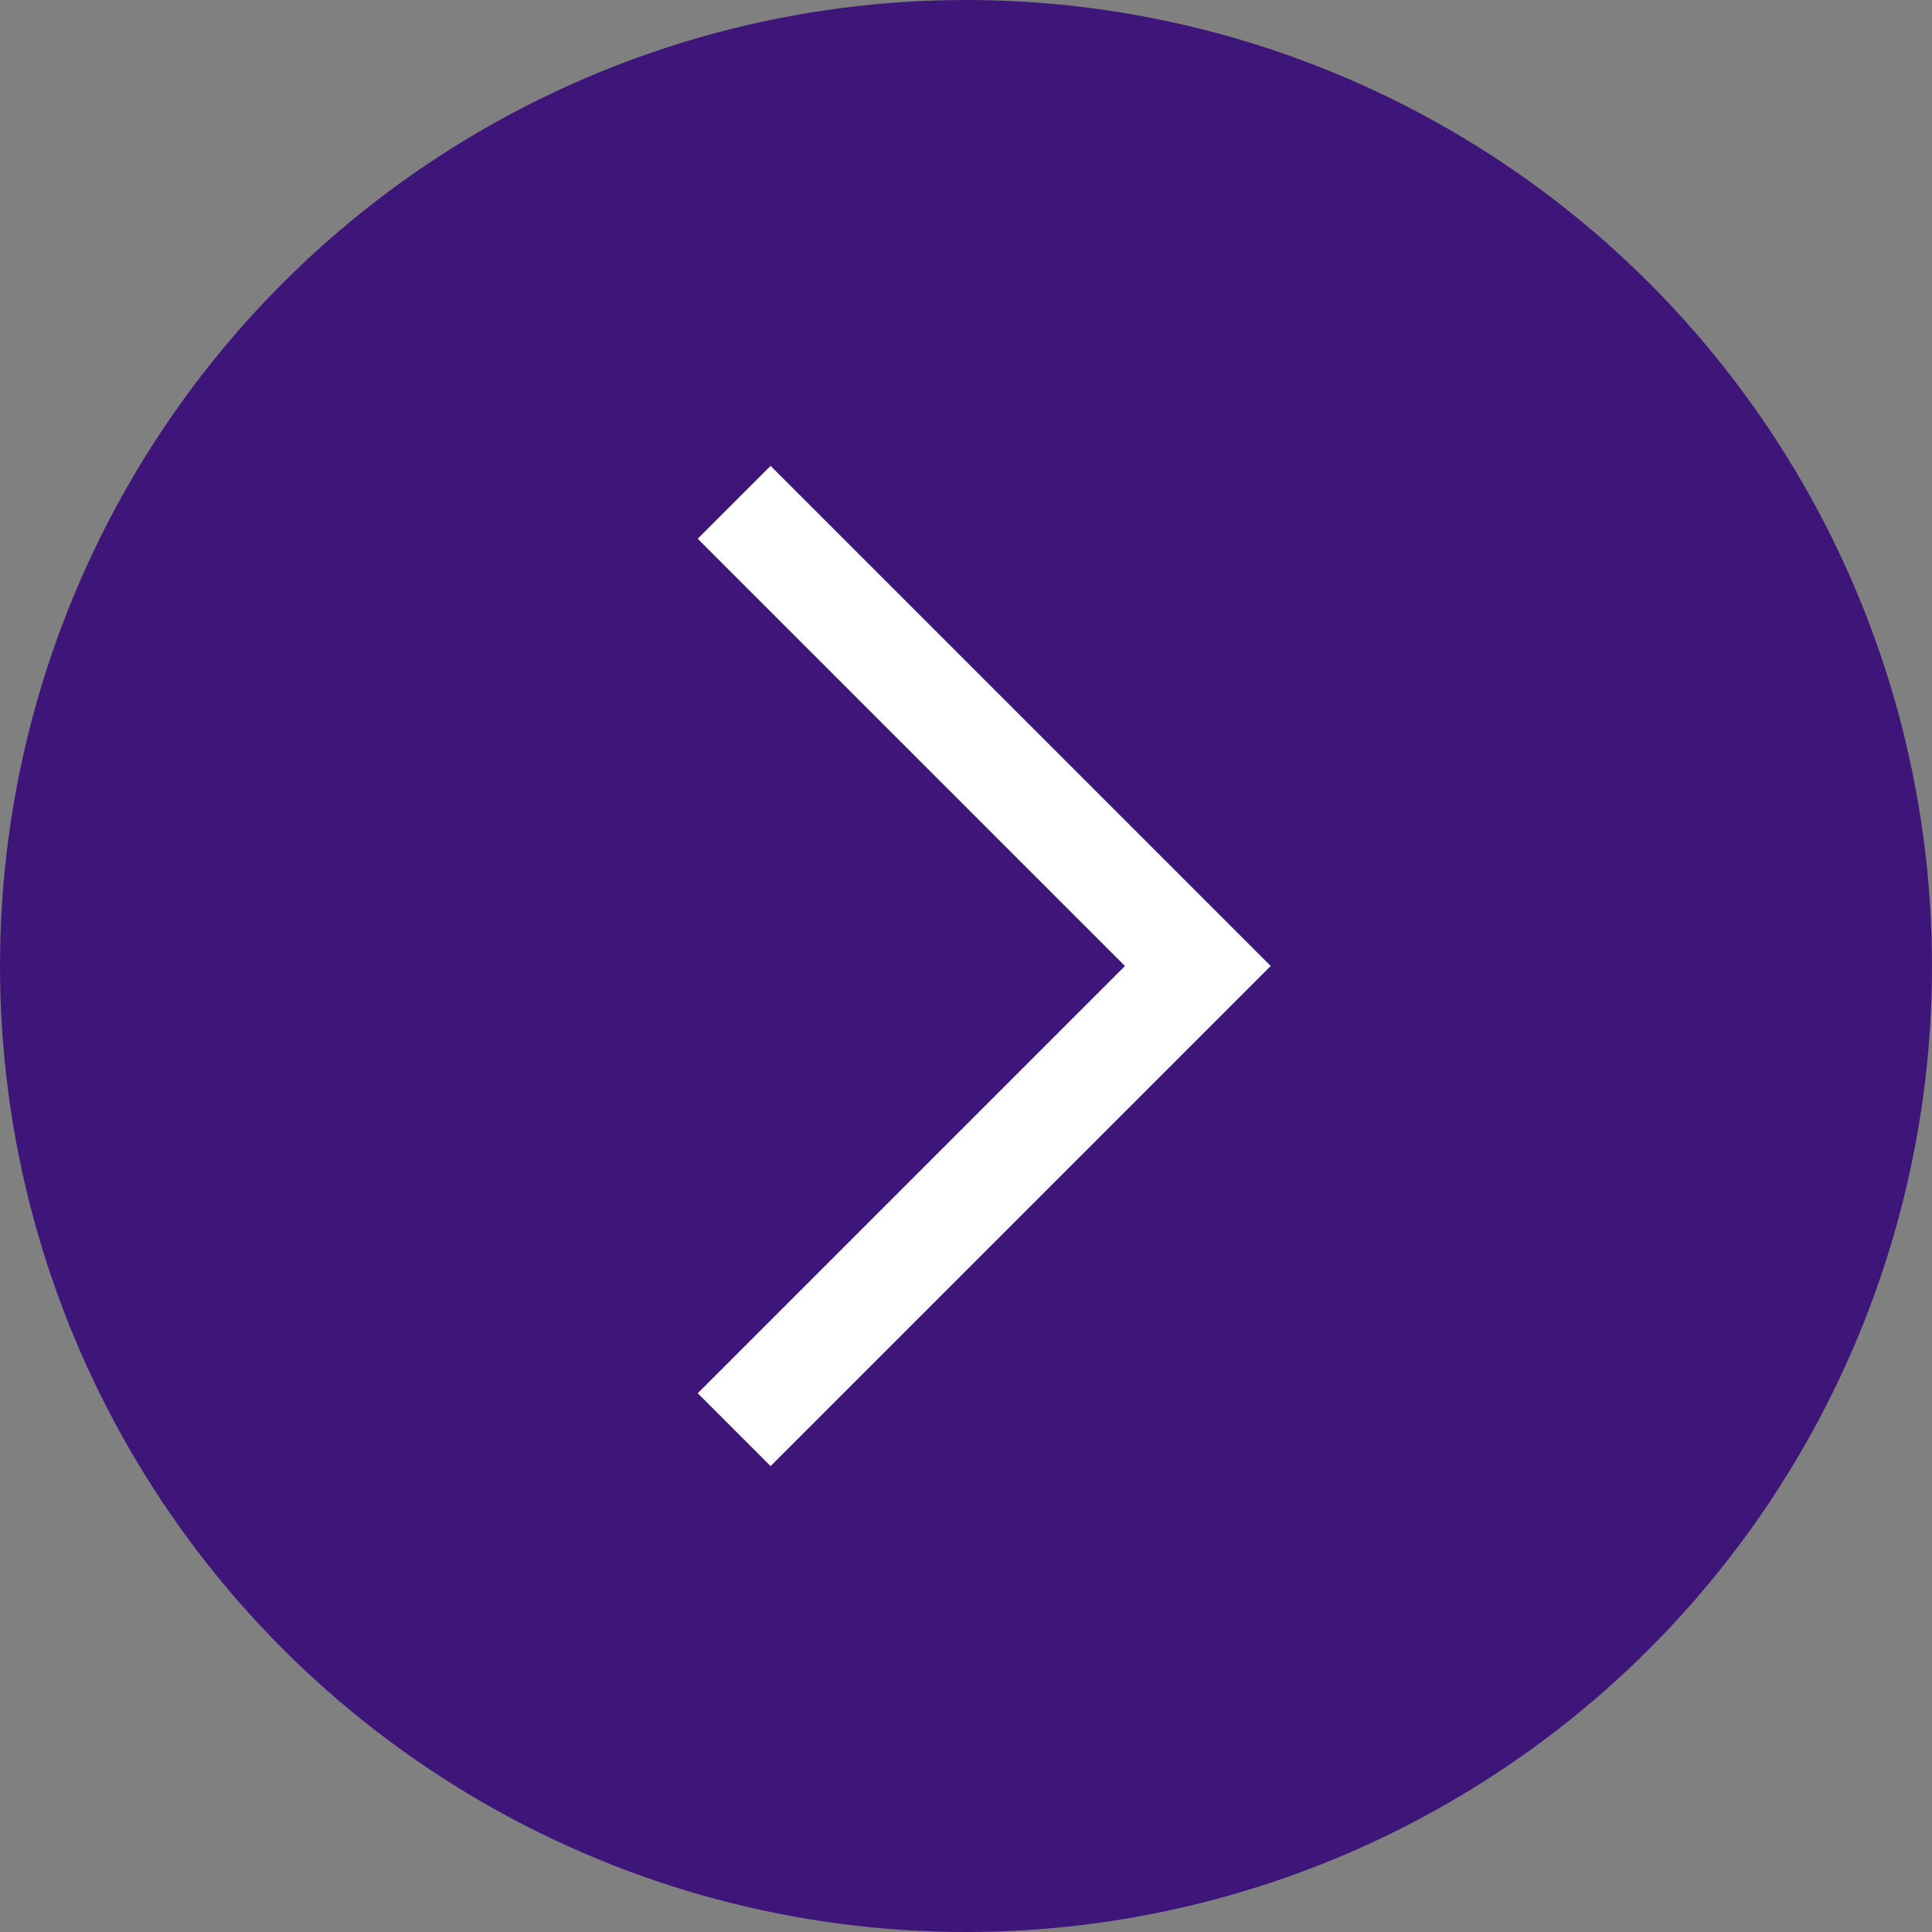
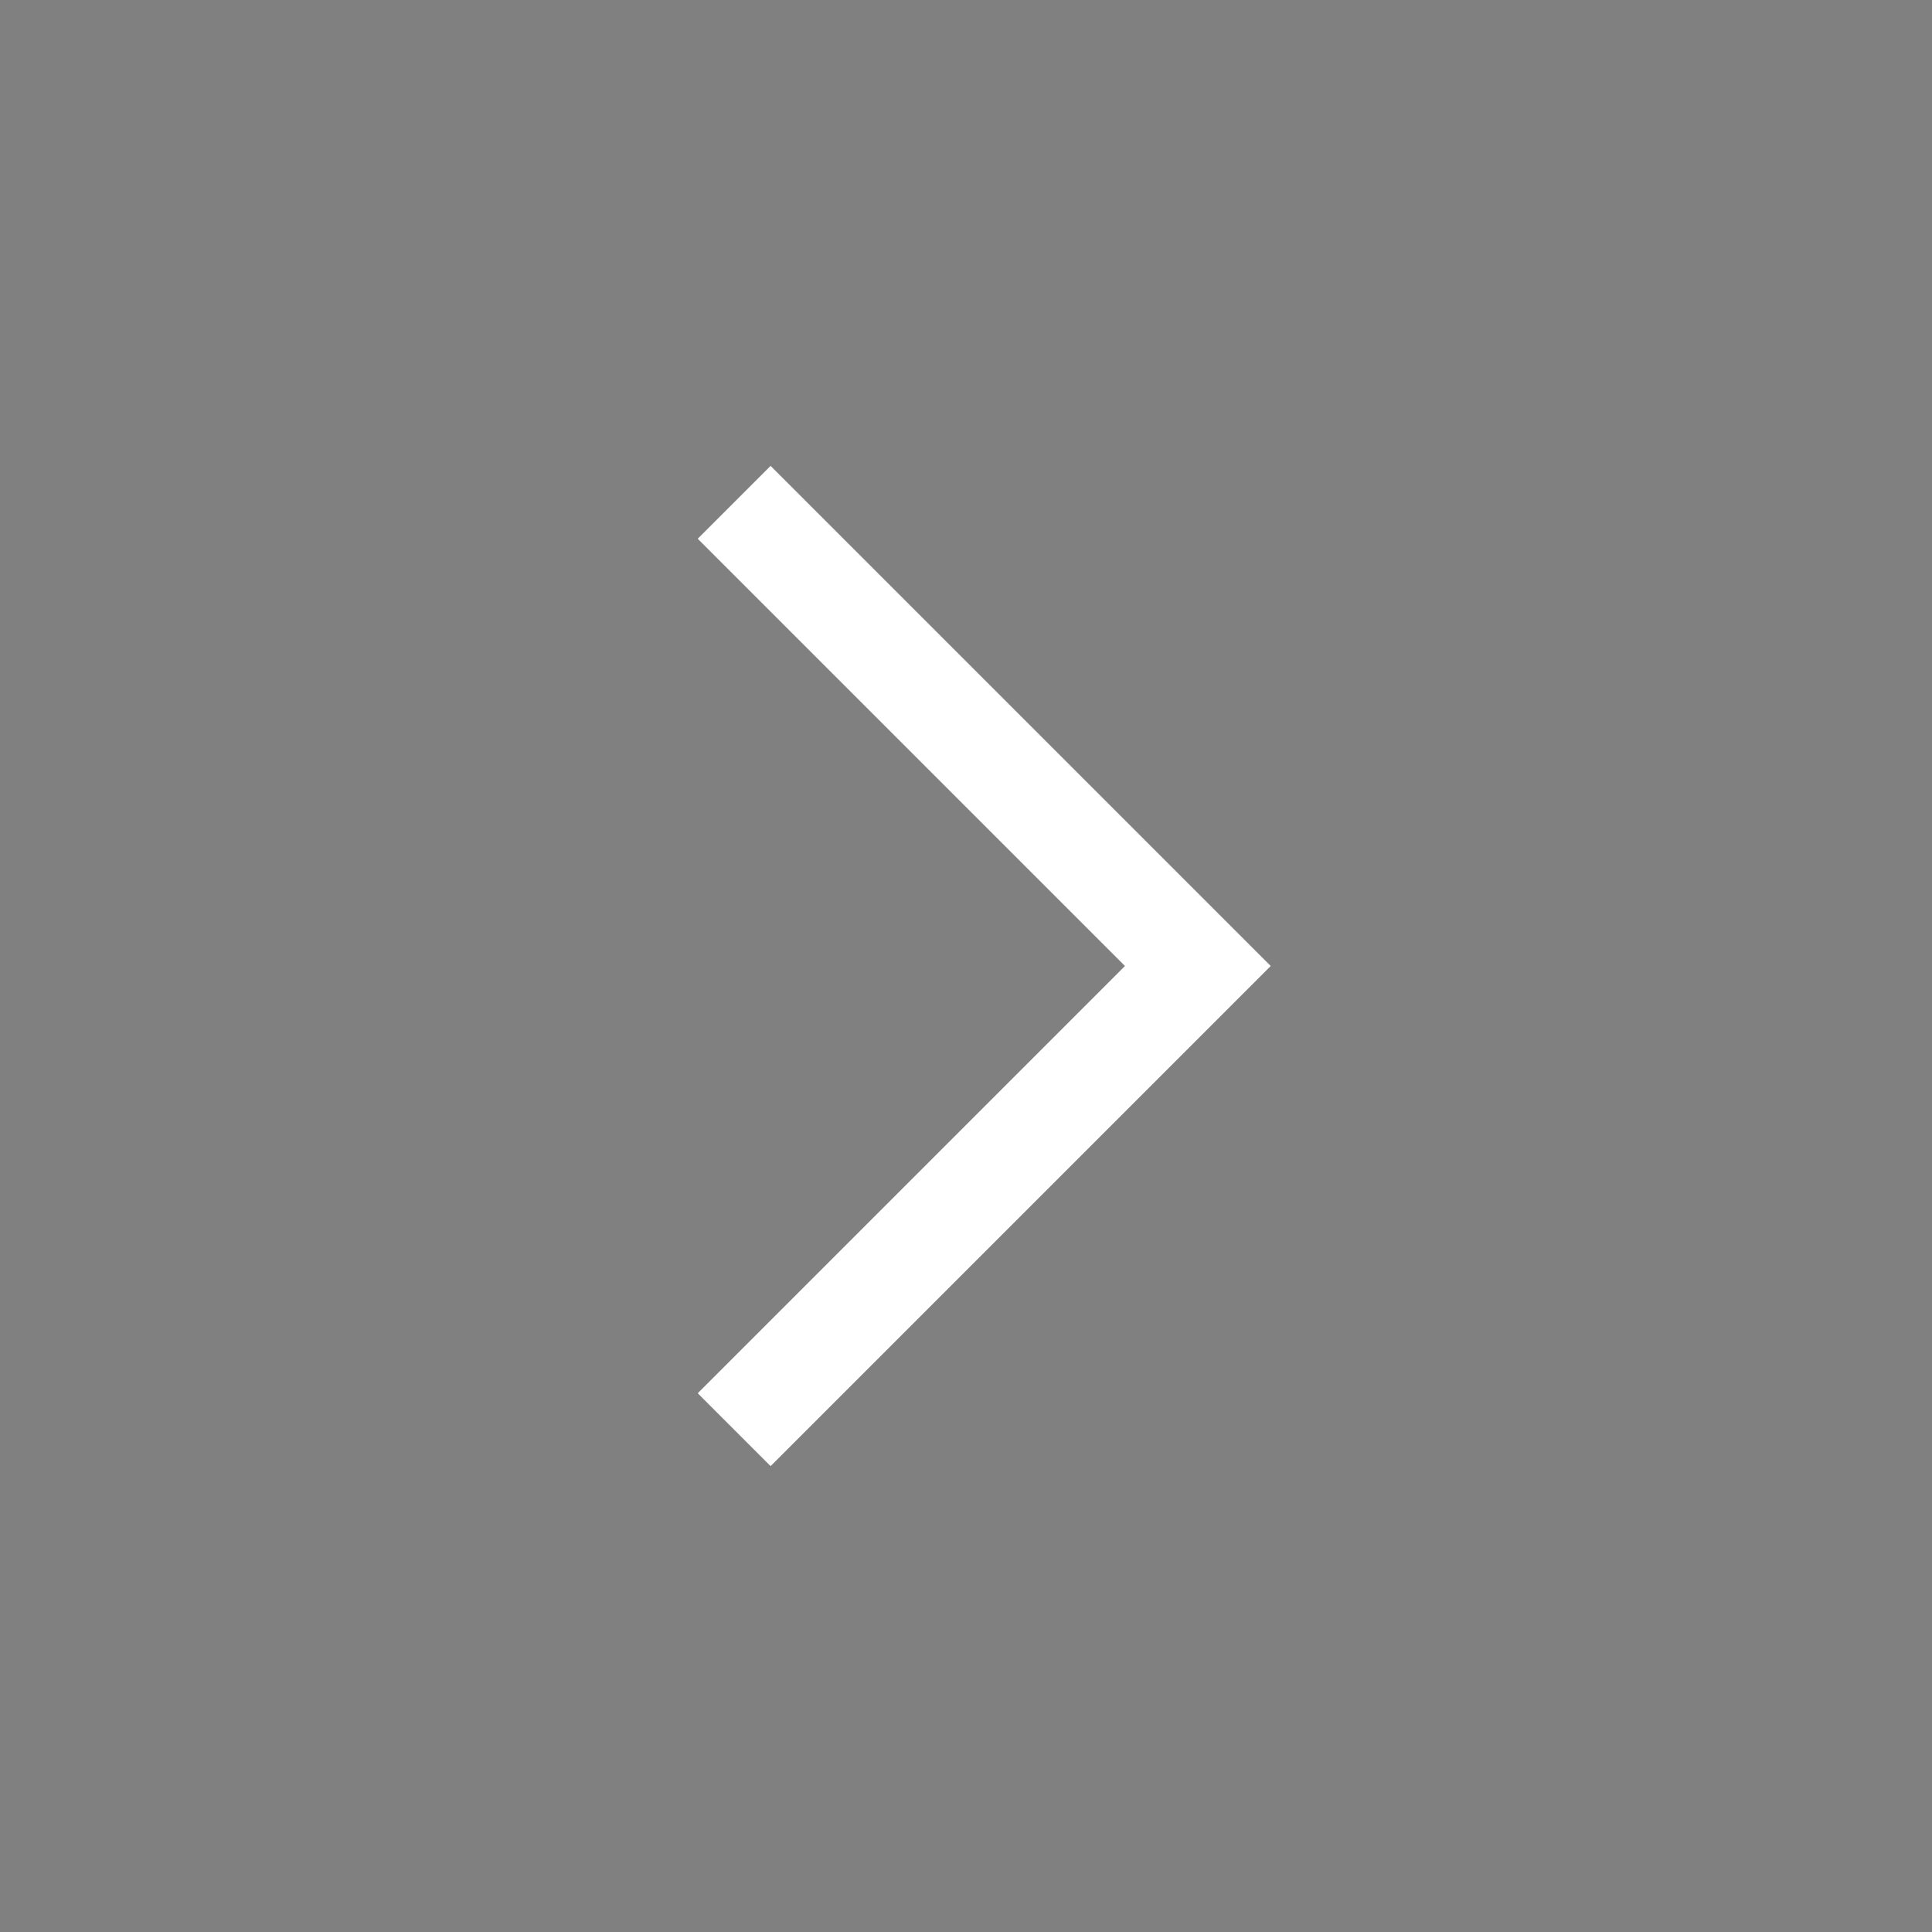
<svg xmlns="http://www.w3.org/2000/svg" width="75" height="75" viewBox="0 0 75 75" fill="none">
  <rect x="0" y="0" width="75" height="75" fill="#808080" stroke="none" />
-   <circle cx="37.5" cy="37.5" r="37.5" transform="rotate(-180 37.5 37.5)" fill="#3E167A" />
  <path d="M28.5 55.5L46.5 37.5L28.5 19.5" stroke="white" stroke-width="4" />
</svg>